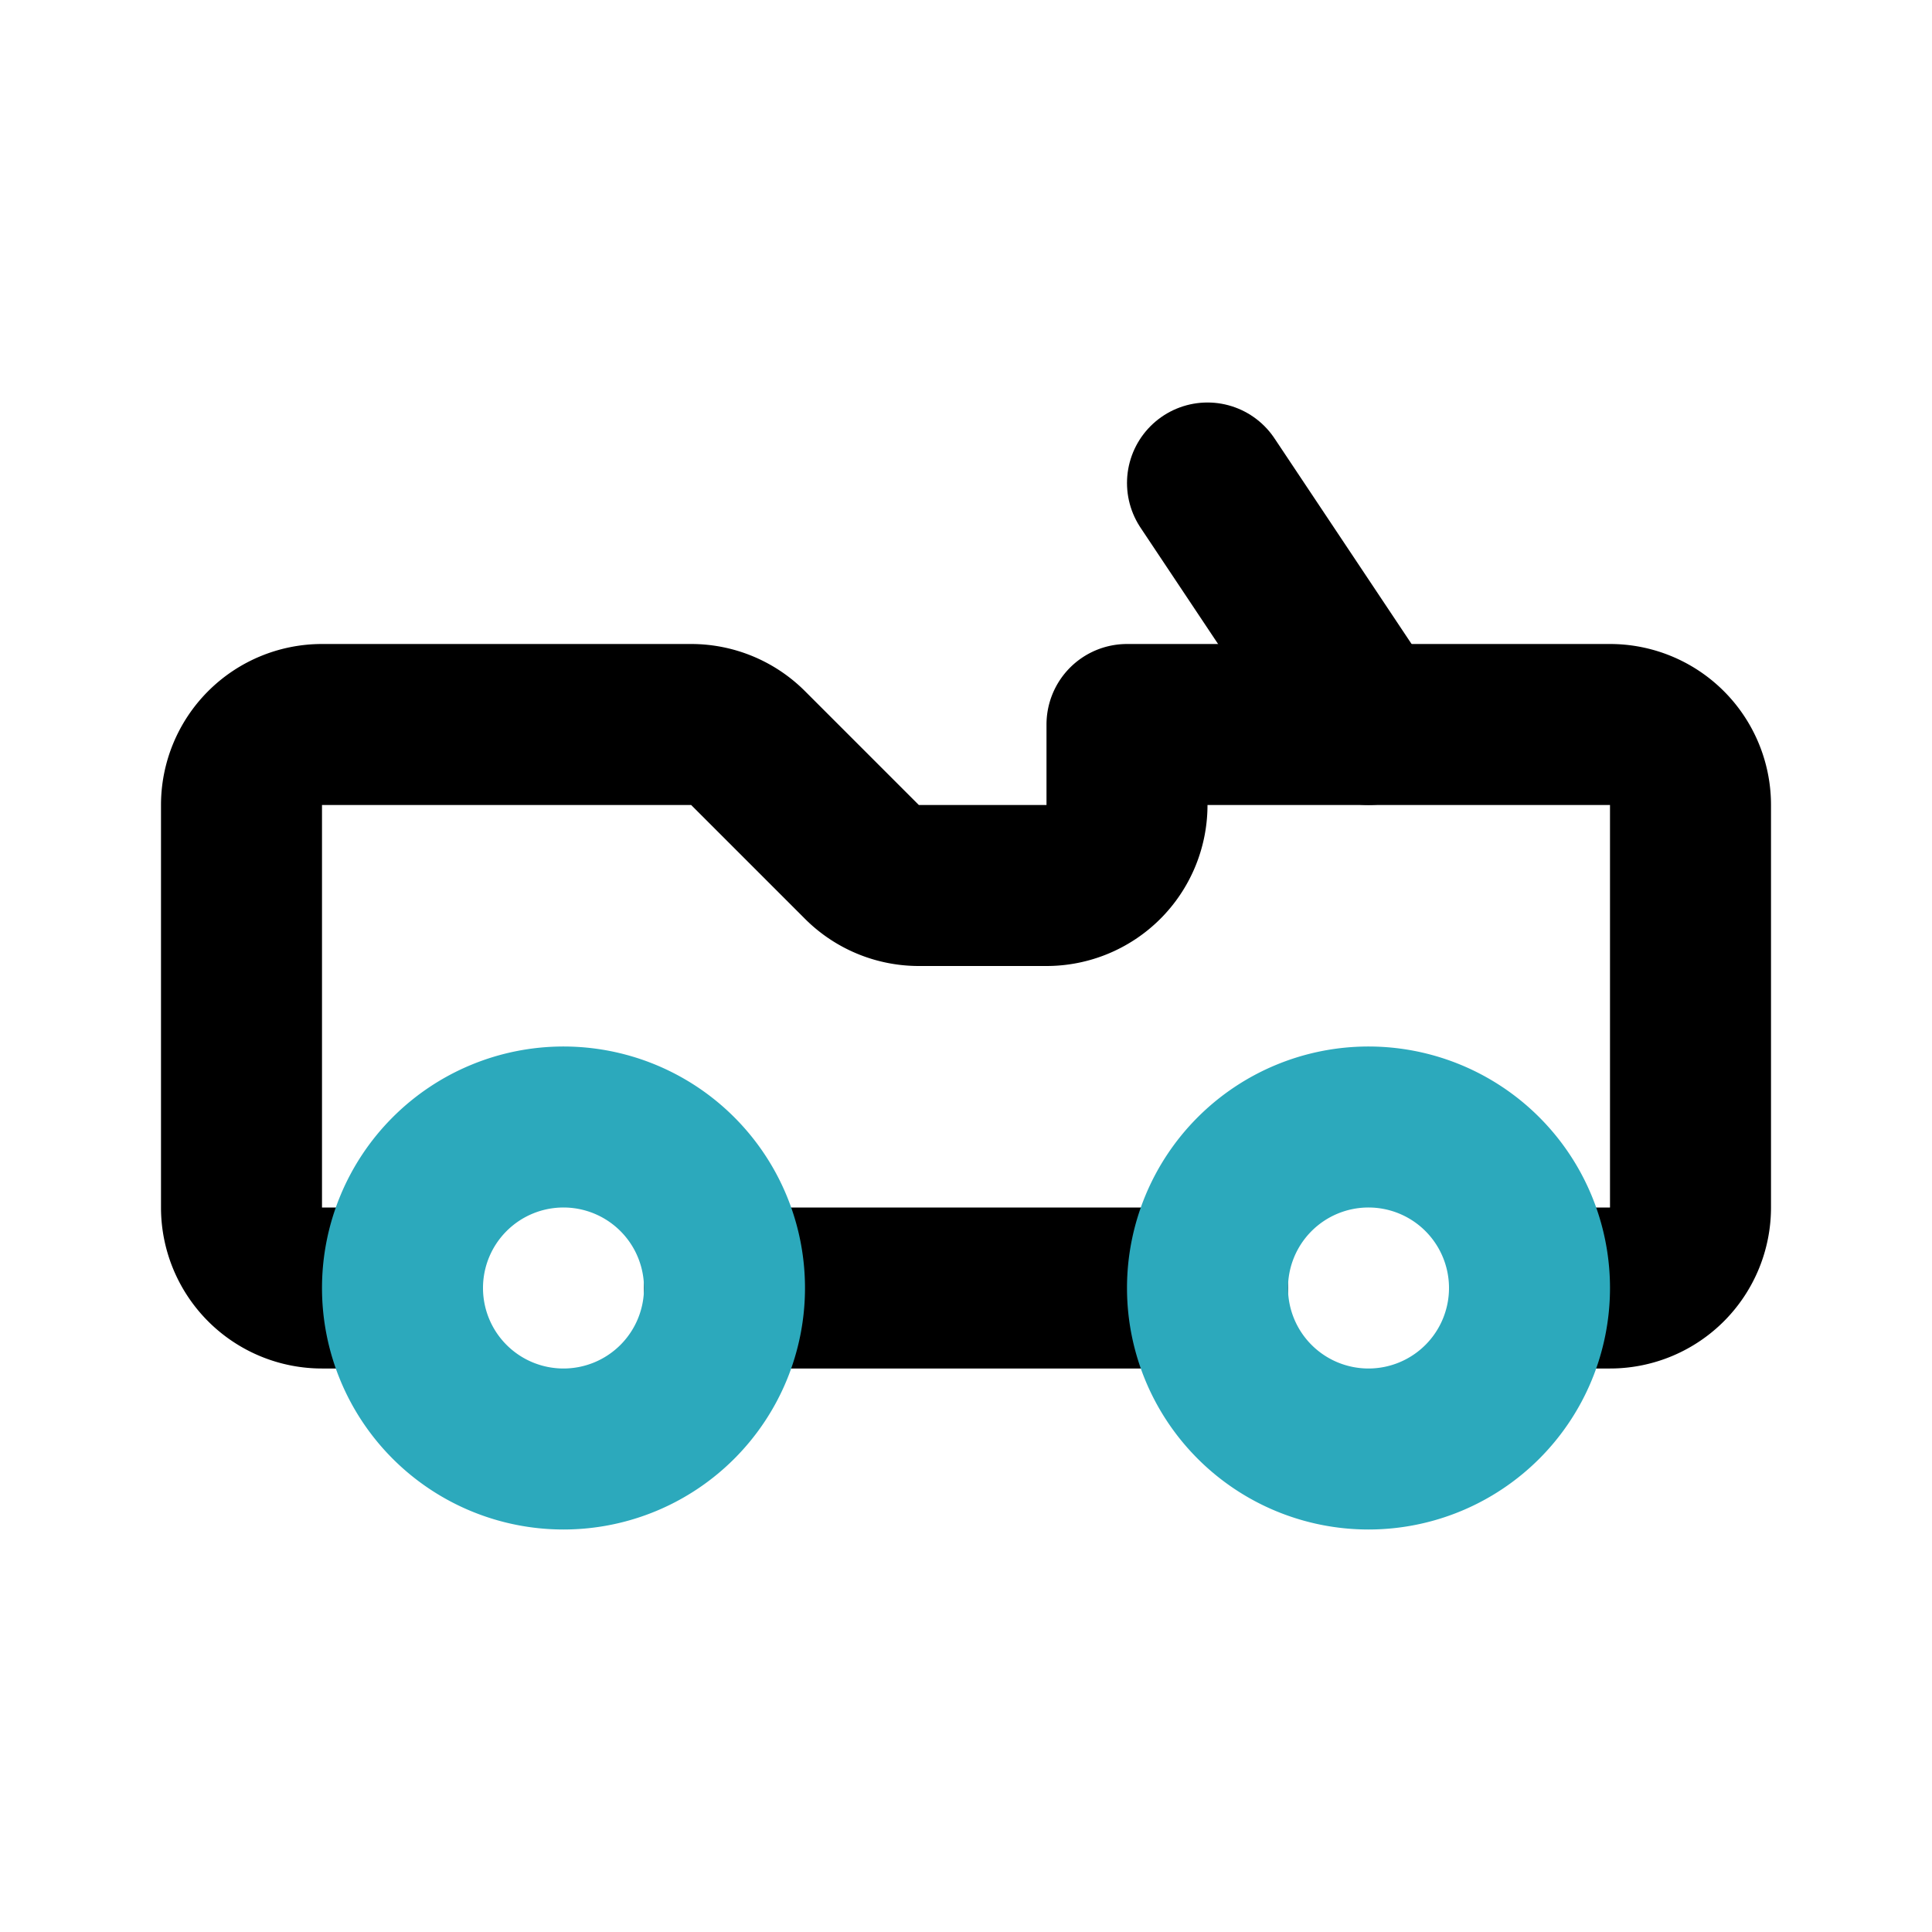
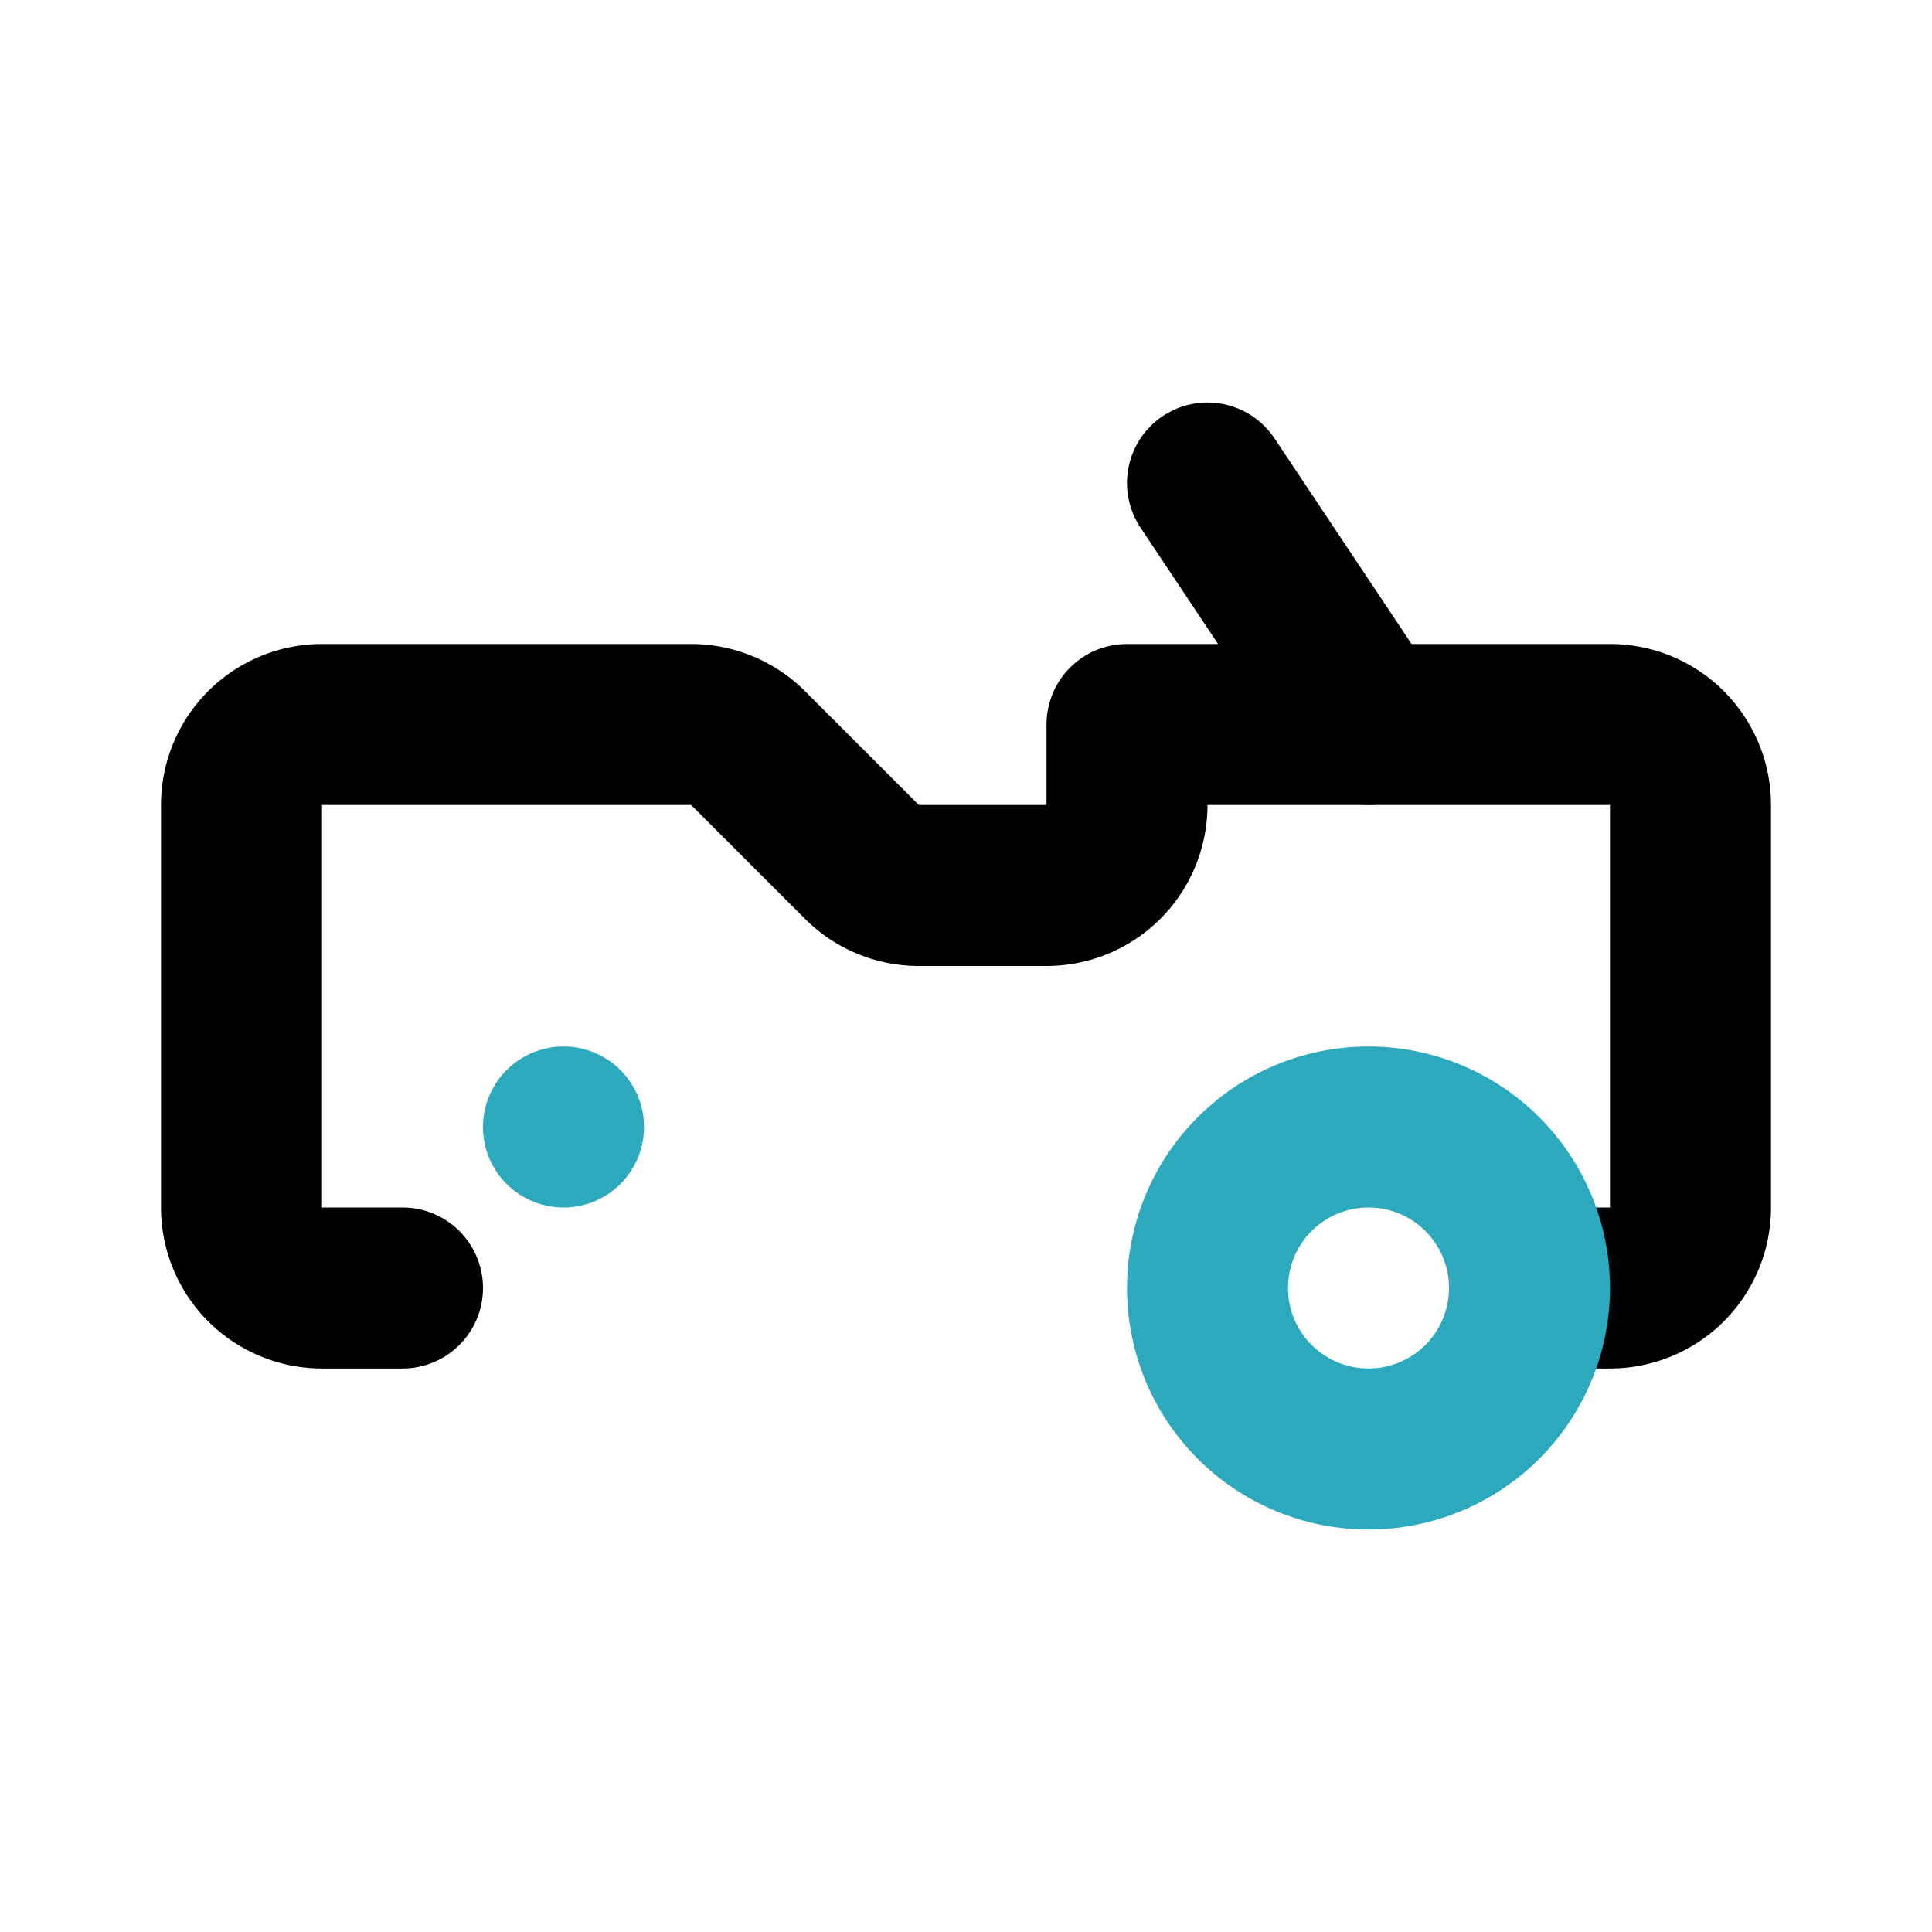
<svg xmlns="http://www.w3.org/2000/svg" fill="#000000" width="800px" height="800px" viewBox="0 0 24 24" id="off-road-car" data-name="Line Color" class="icon line-color">
  <line id="primary" x1="17" y1="9" x2="15" y2="6" style="fill: none; stroke: rgb(0, 0, 0); stroke-linecap: round; stroke-linejoin: round; stroke-width: 2;" />
  <path id="primary-2" data-name="primary" d="M19,16h1a1,1,0,0,0,1-1V10a1,1,0,0,0-1-1H14v1a1,1,0,0,1-1,1H11.41a1,1,0,0,1-.7-.29L9.29,9.29A1,1,0,0,0,8.59,9H4a1,1,0,0,0-1,1v5a1,1,0,0,0,1,1H5" style="fill: none; stroke: rgb(0, 0, 0); stroke-linecap: round; stroke-linejoin: round; stroke-width: 2;" />
-   <line id="primary-3" data-name="primary" x1="9" y1="16" x2="15" y2="16" style="fill: none; stroke: rgb(0, 0, 0); stroke-linecap: round; stroke-linejoin: round; stroke-width: 2;" />
-   <path id="secondary" d="M7,14a2,2,0,1,0,2,2A2,2,0,0,0,7,14Zm10,0a2,2,0,1,0,2,2A2,2,0,0,0,17,14Z" style="fill: none; stroke: rgb(44, 169, 188); stroke-linecap: round; stroke-linejoin: round; stroke-width: 2;" />
+   <path id="secondary" d="M7,14A2,2,0,0,0,7,14Zm10,0a2,2,0,1,0,2,2A2,2,0,0,0,17,14Z" style="fill: none; stroke: rgb(44, 169, 188); stroke-linecap: round; stroke-linejoin: round; stroke-width: 2;" />
</svg>